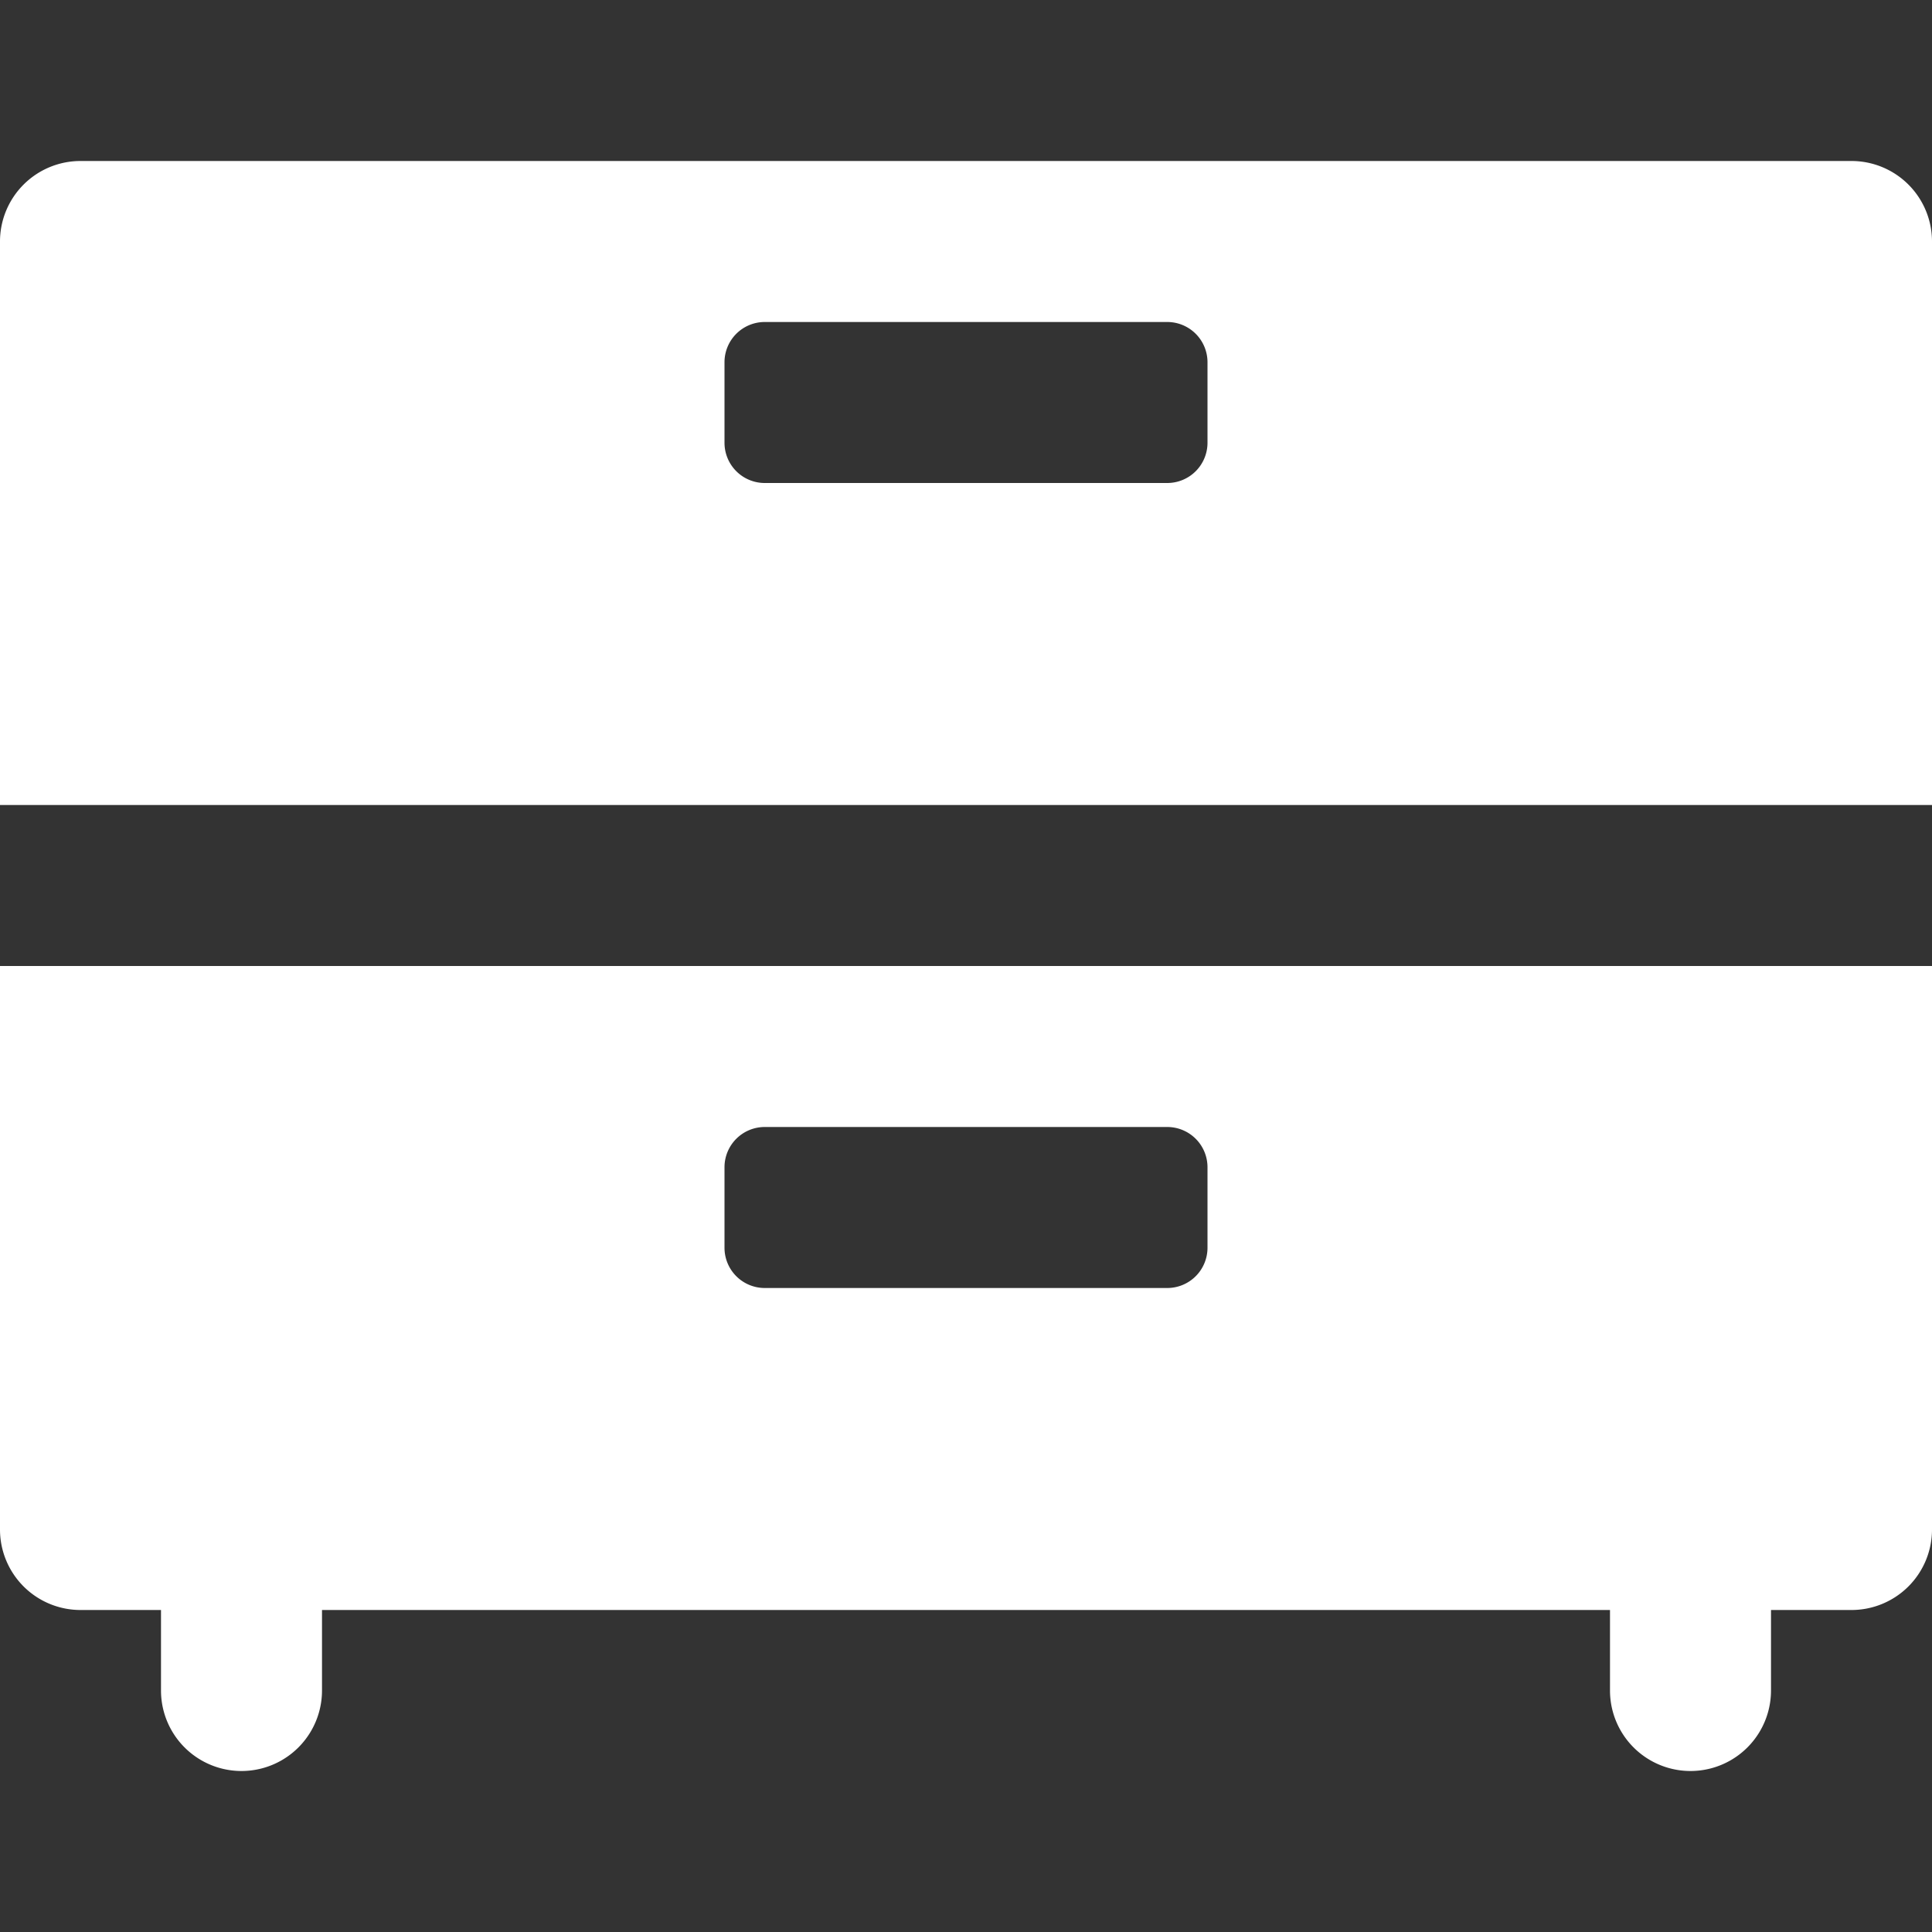
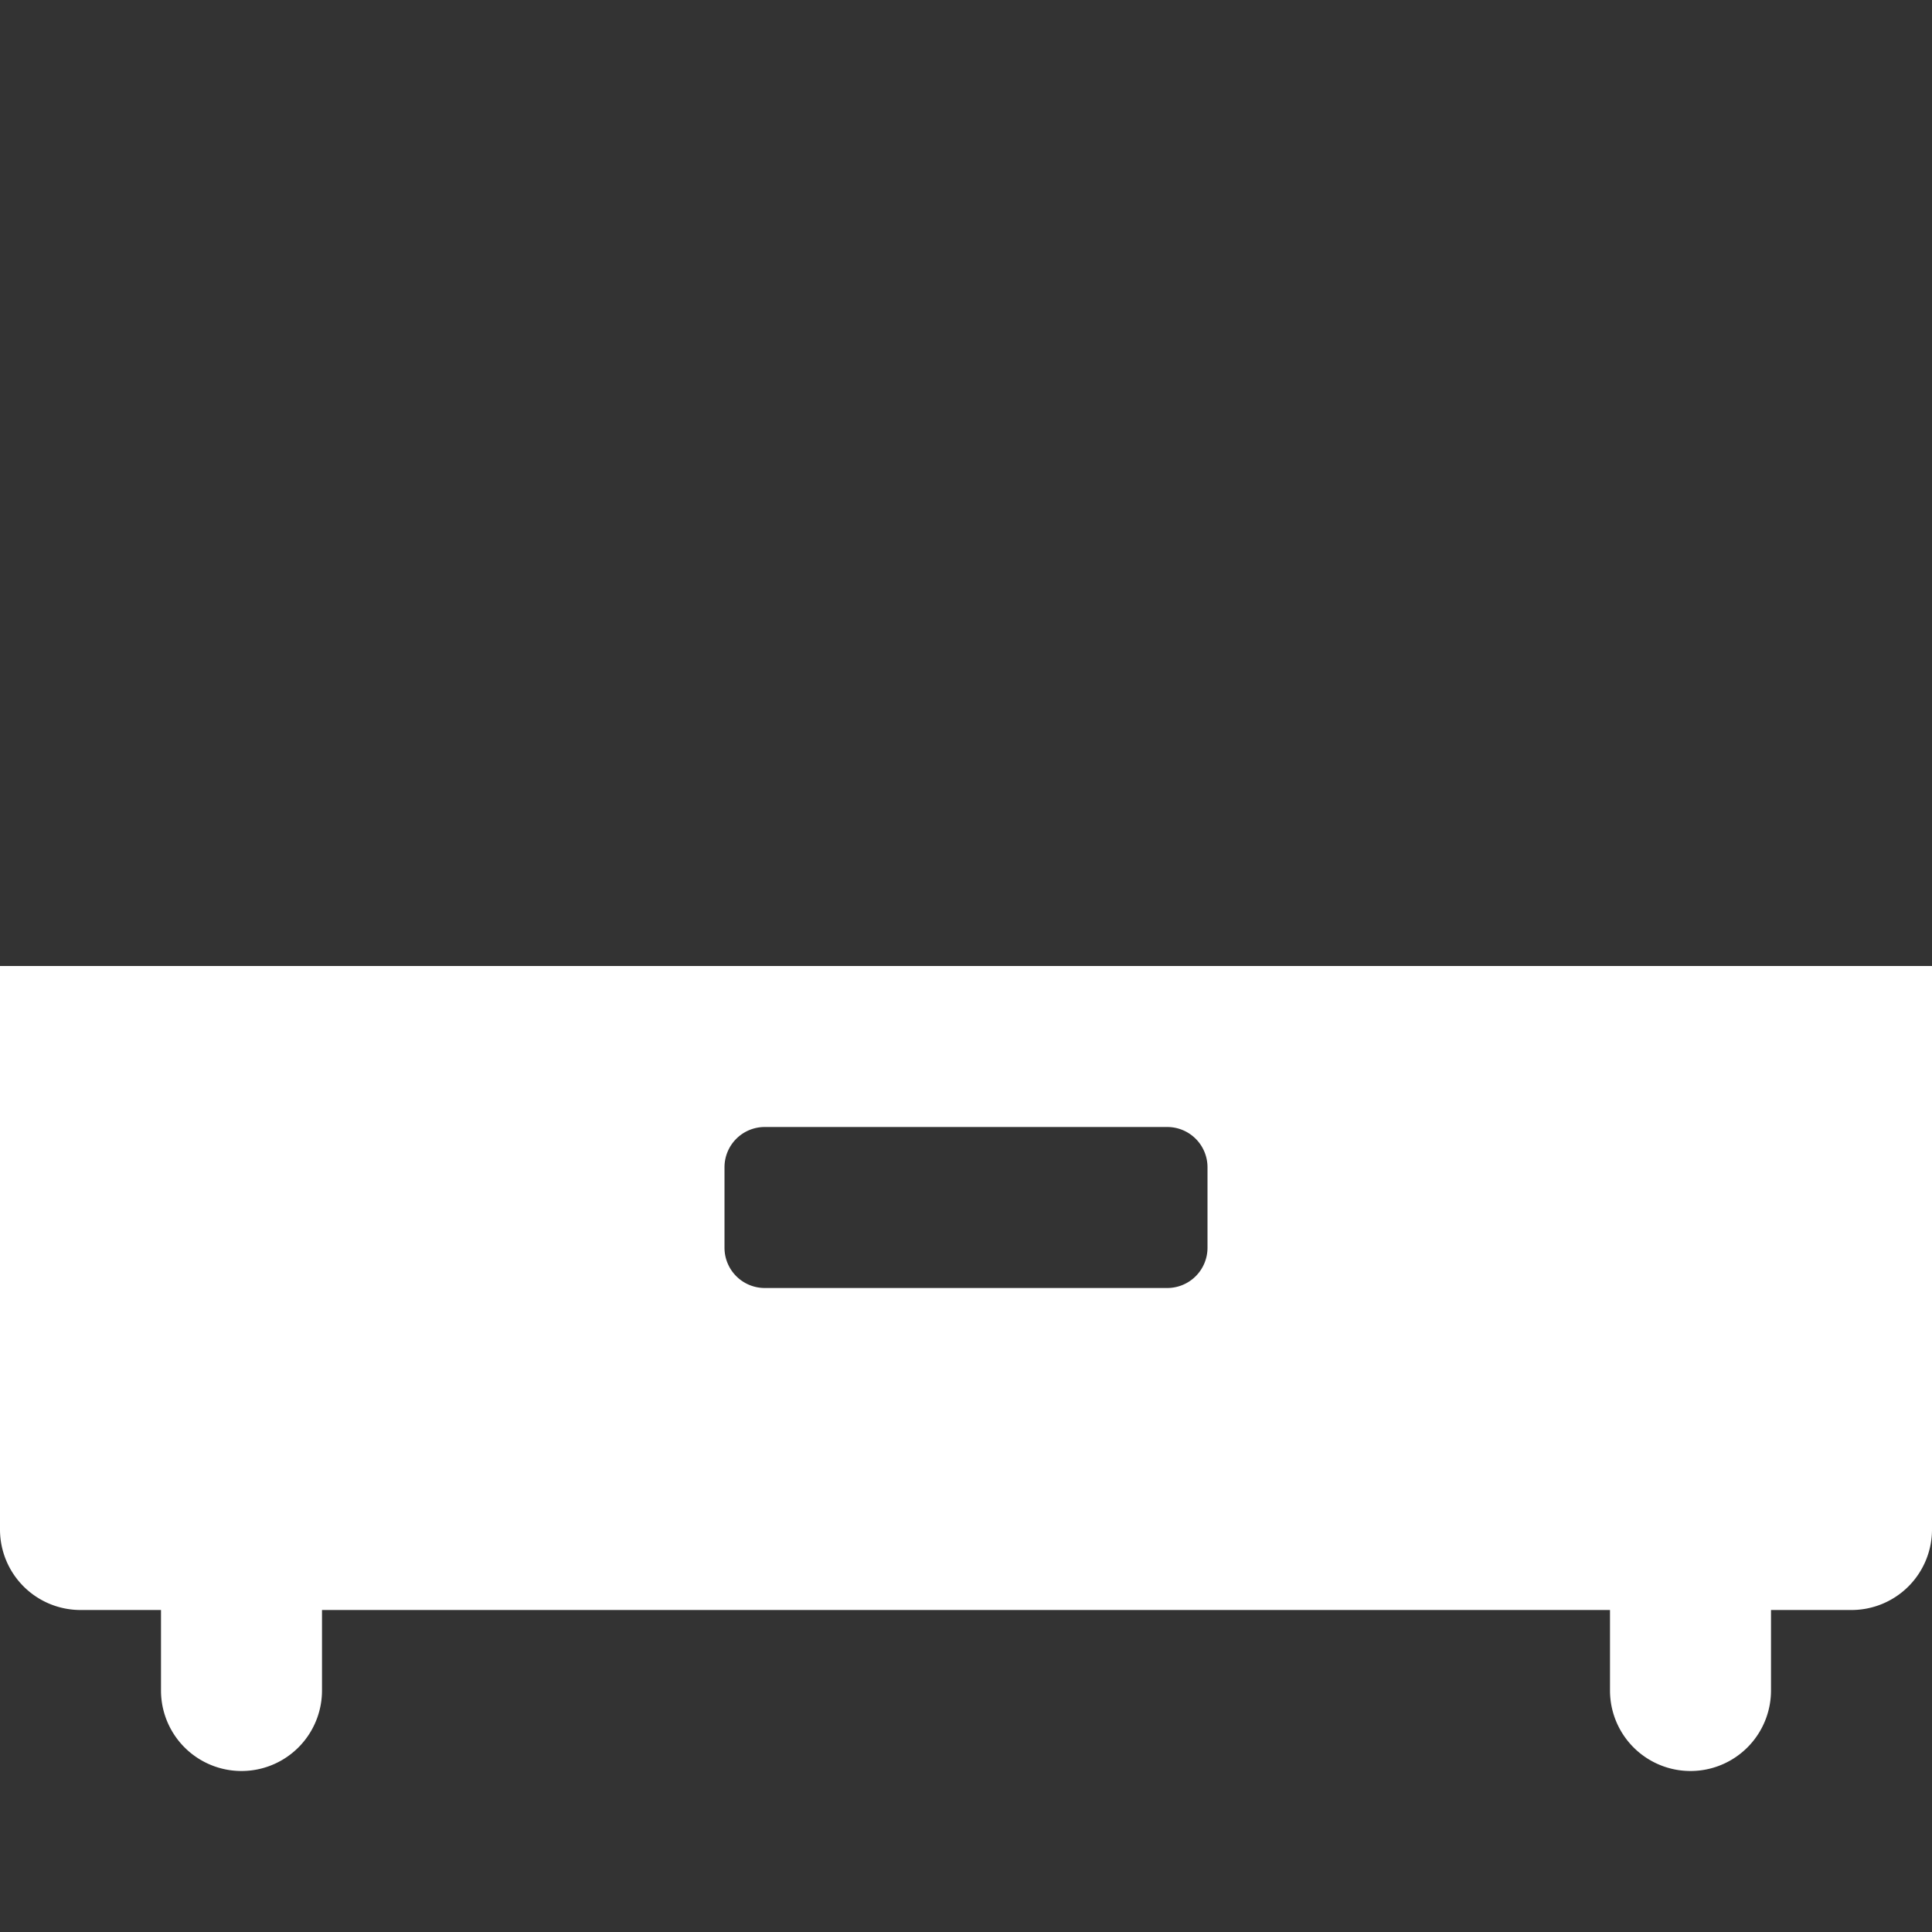
<svg xmlns="http://www.w3.org/2000/svg" viewBox="0 0 24 24" width="24" height="24">
  <rect x="0" y="0" width="24" height="24" fill="#333333" stroke="none" />
  <title>24 dresser 3</title>
  <g class="nc-icon-wrapper" fill="#FFFFFF">
-     <path fill="#FFFFFF" d="M23,2H1A1,1,0,0,0,0,3v7H24V3A1,1,0,0,0,23,2ZM15,5.5a.5.5,0,0,1-.5.5h-5A.5.5,0,0,1,9,5.5v-1A.5.5,0,0,1,9.5,4h5a.5.5,0,0,1,.5.5Z" />
    <path fill="#FFFFFF" d="M0,12v7a1,1,0,0,0,1,1H2v1a1,1,0,0,0,2,0V20H20v1a1,1,0,0,0,2,0V20h1a1,1,0,0,0,1-1V12Zm15,3.5a.5.5,0,0,1-.5.5h-5a.5.5,0,0,1-.5-.5v-1a.5.5,0,0,1,.5-.5h5a.5.5,0,0,1,.5.5Z" />
  </g>
</svg>